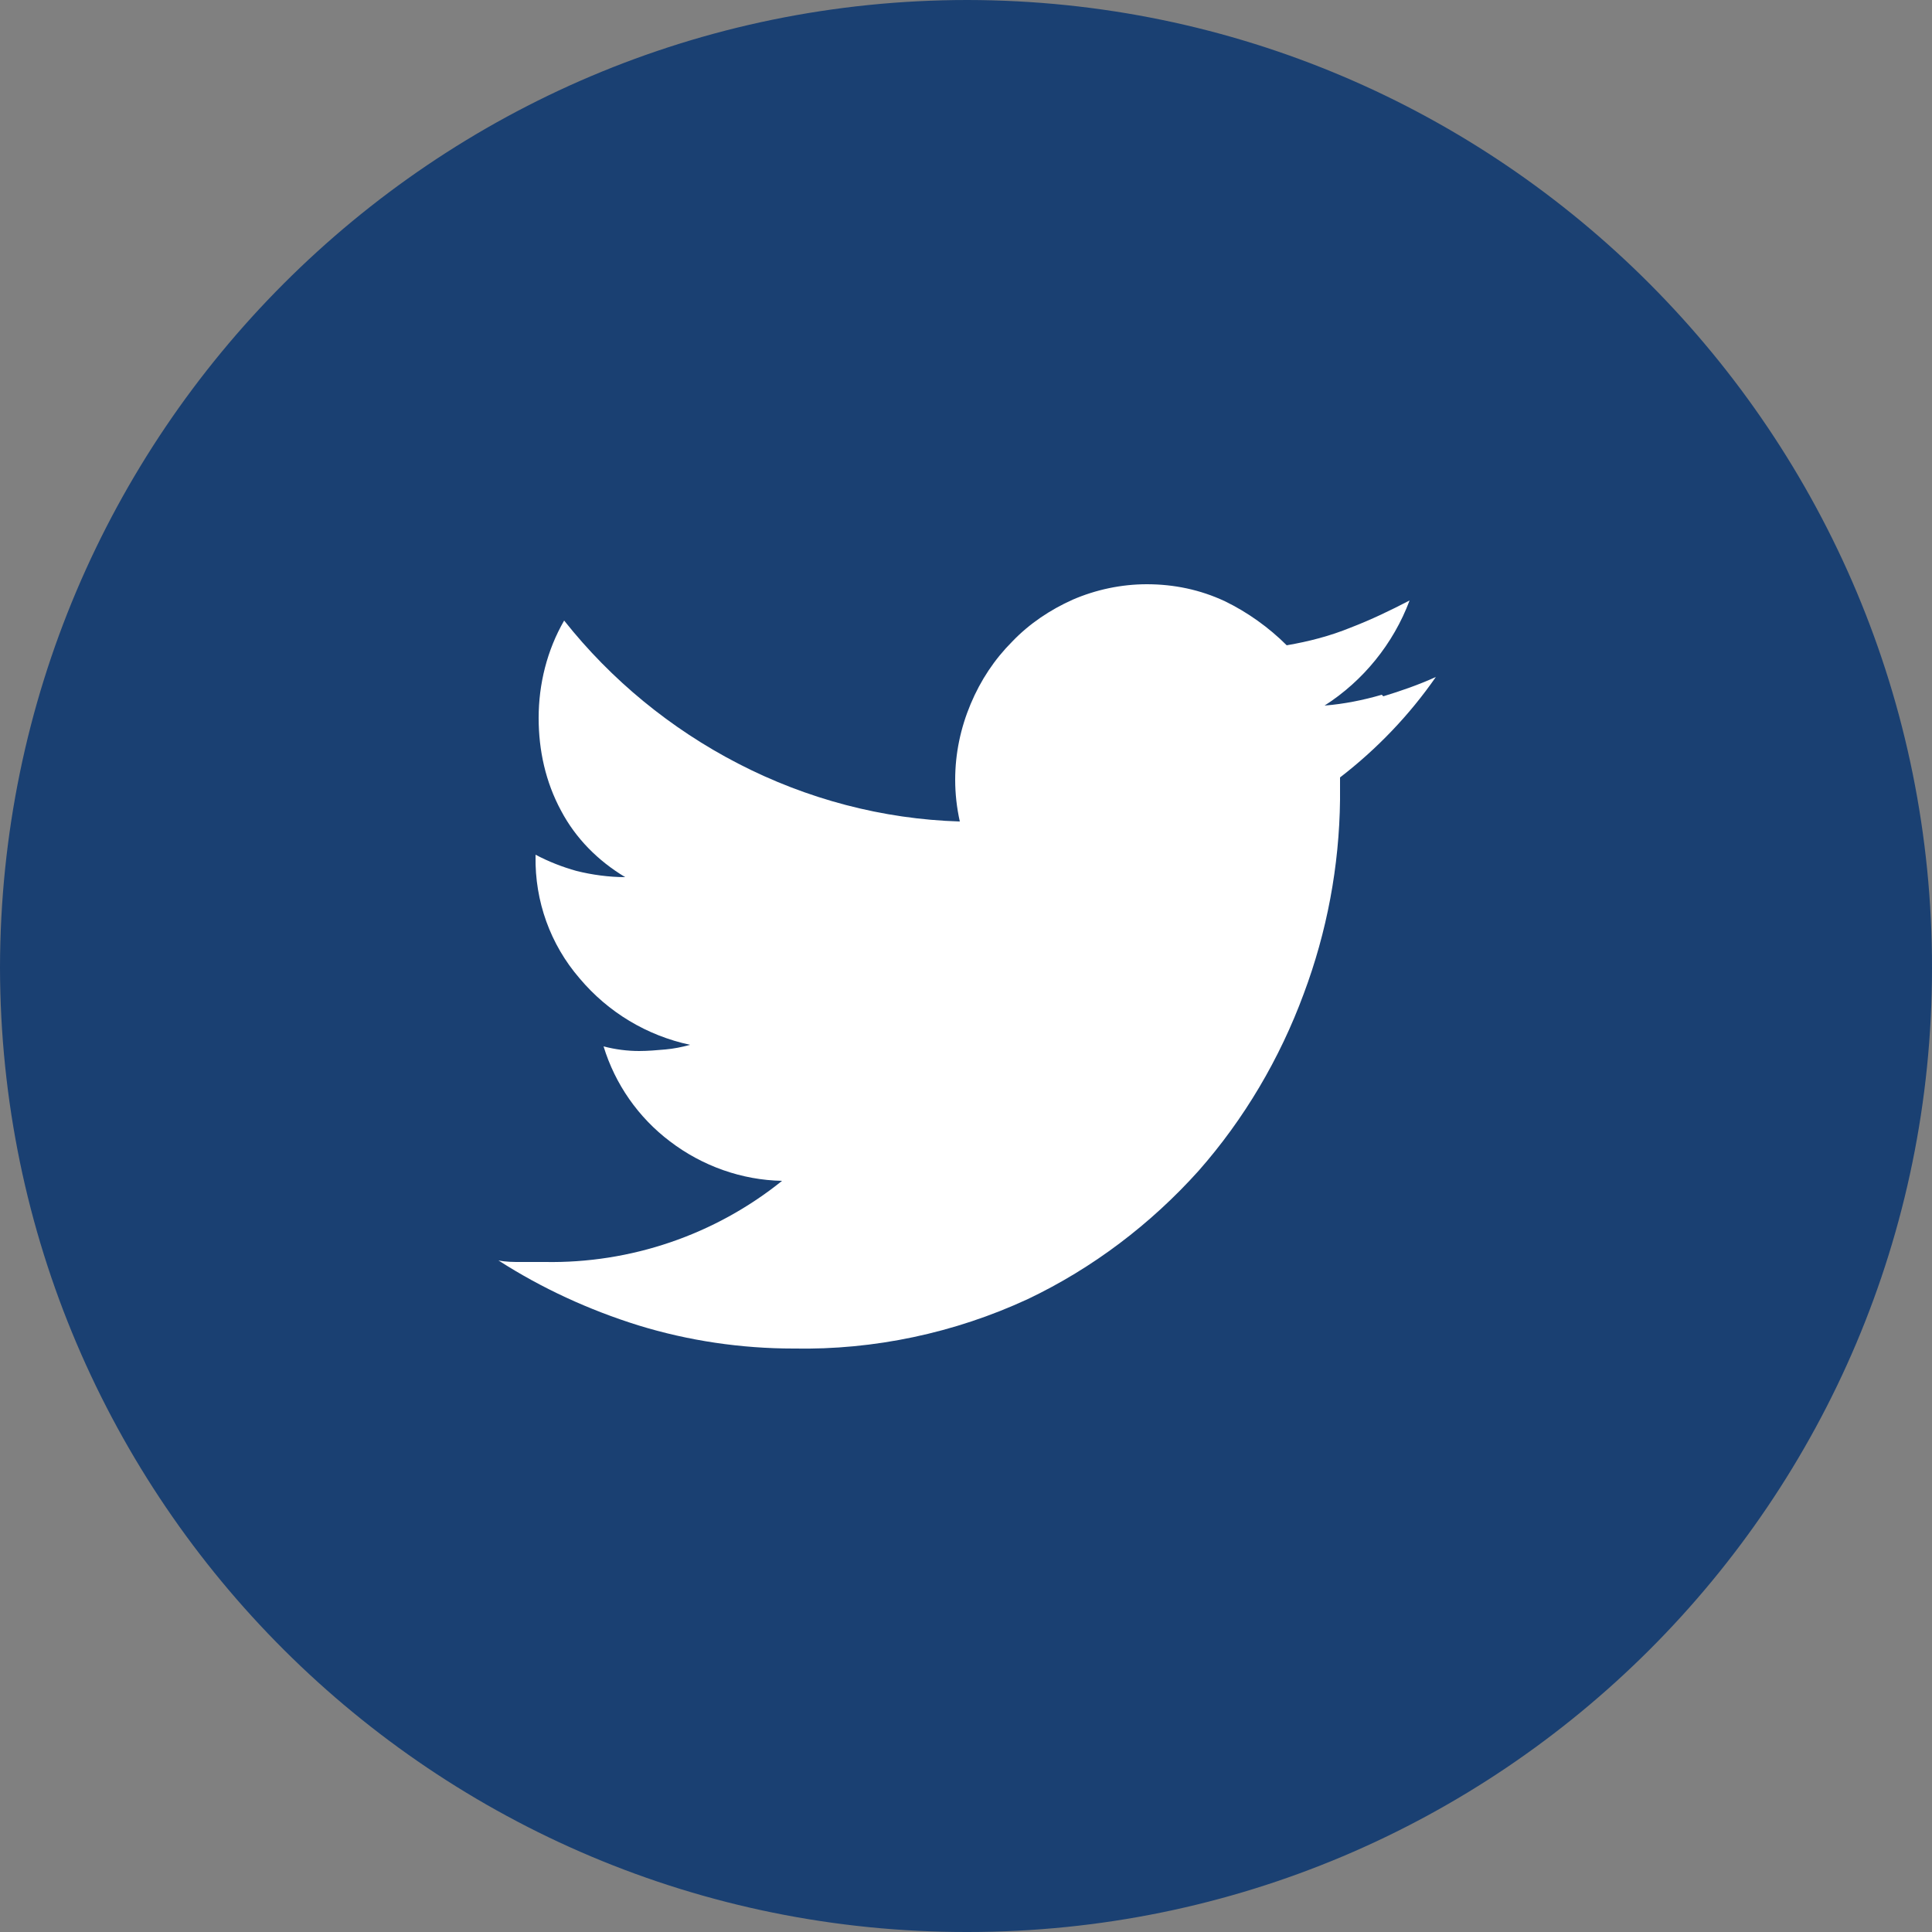
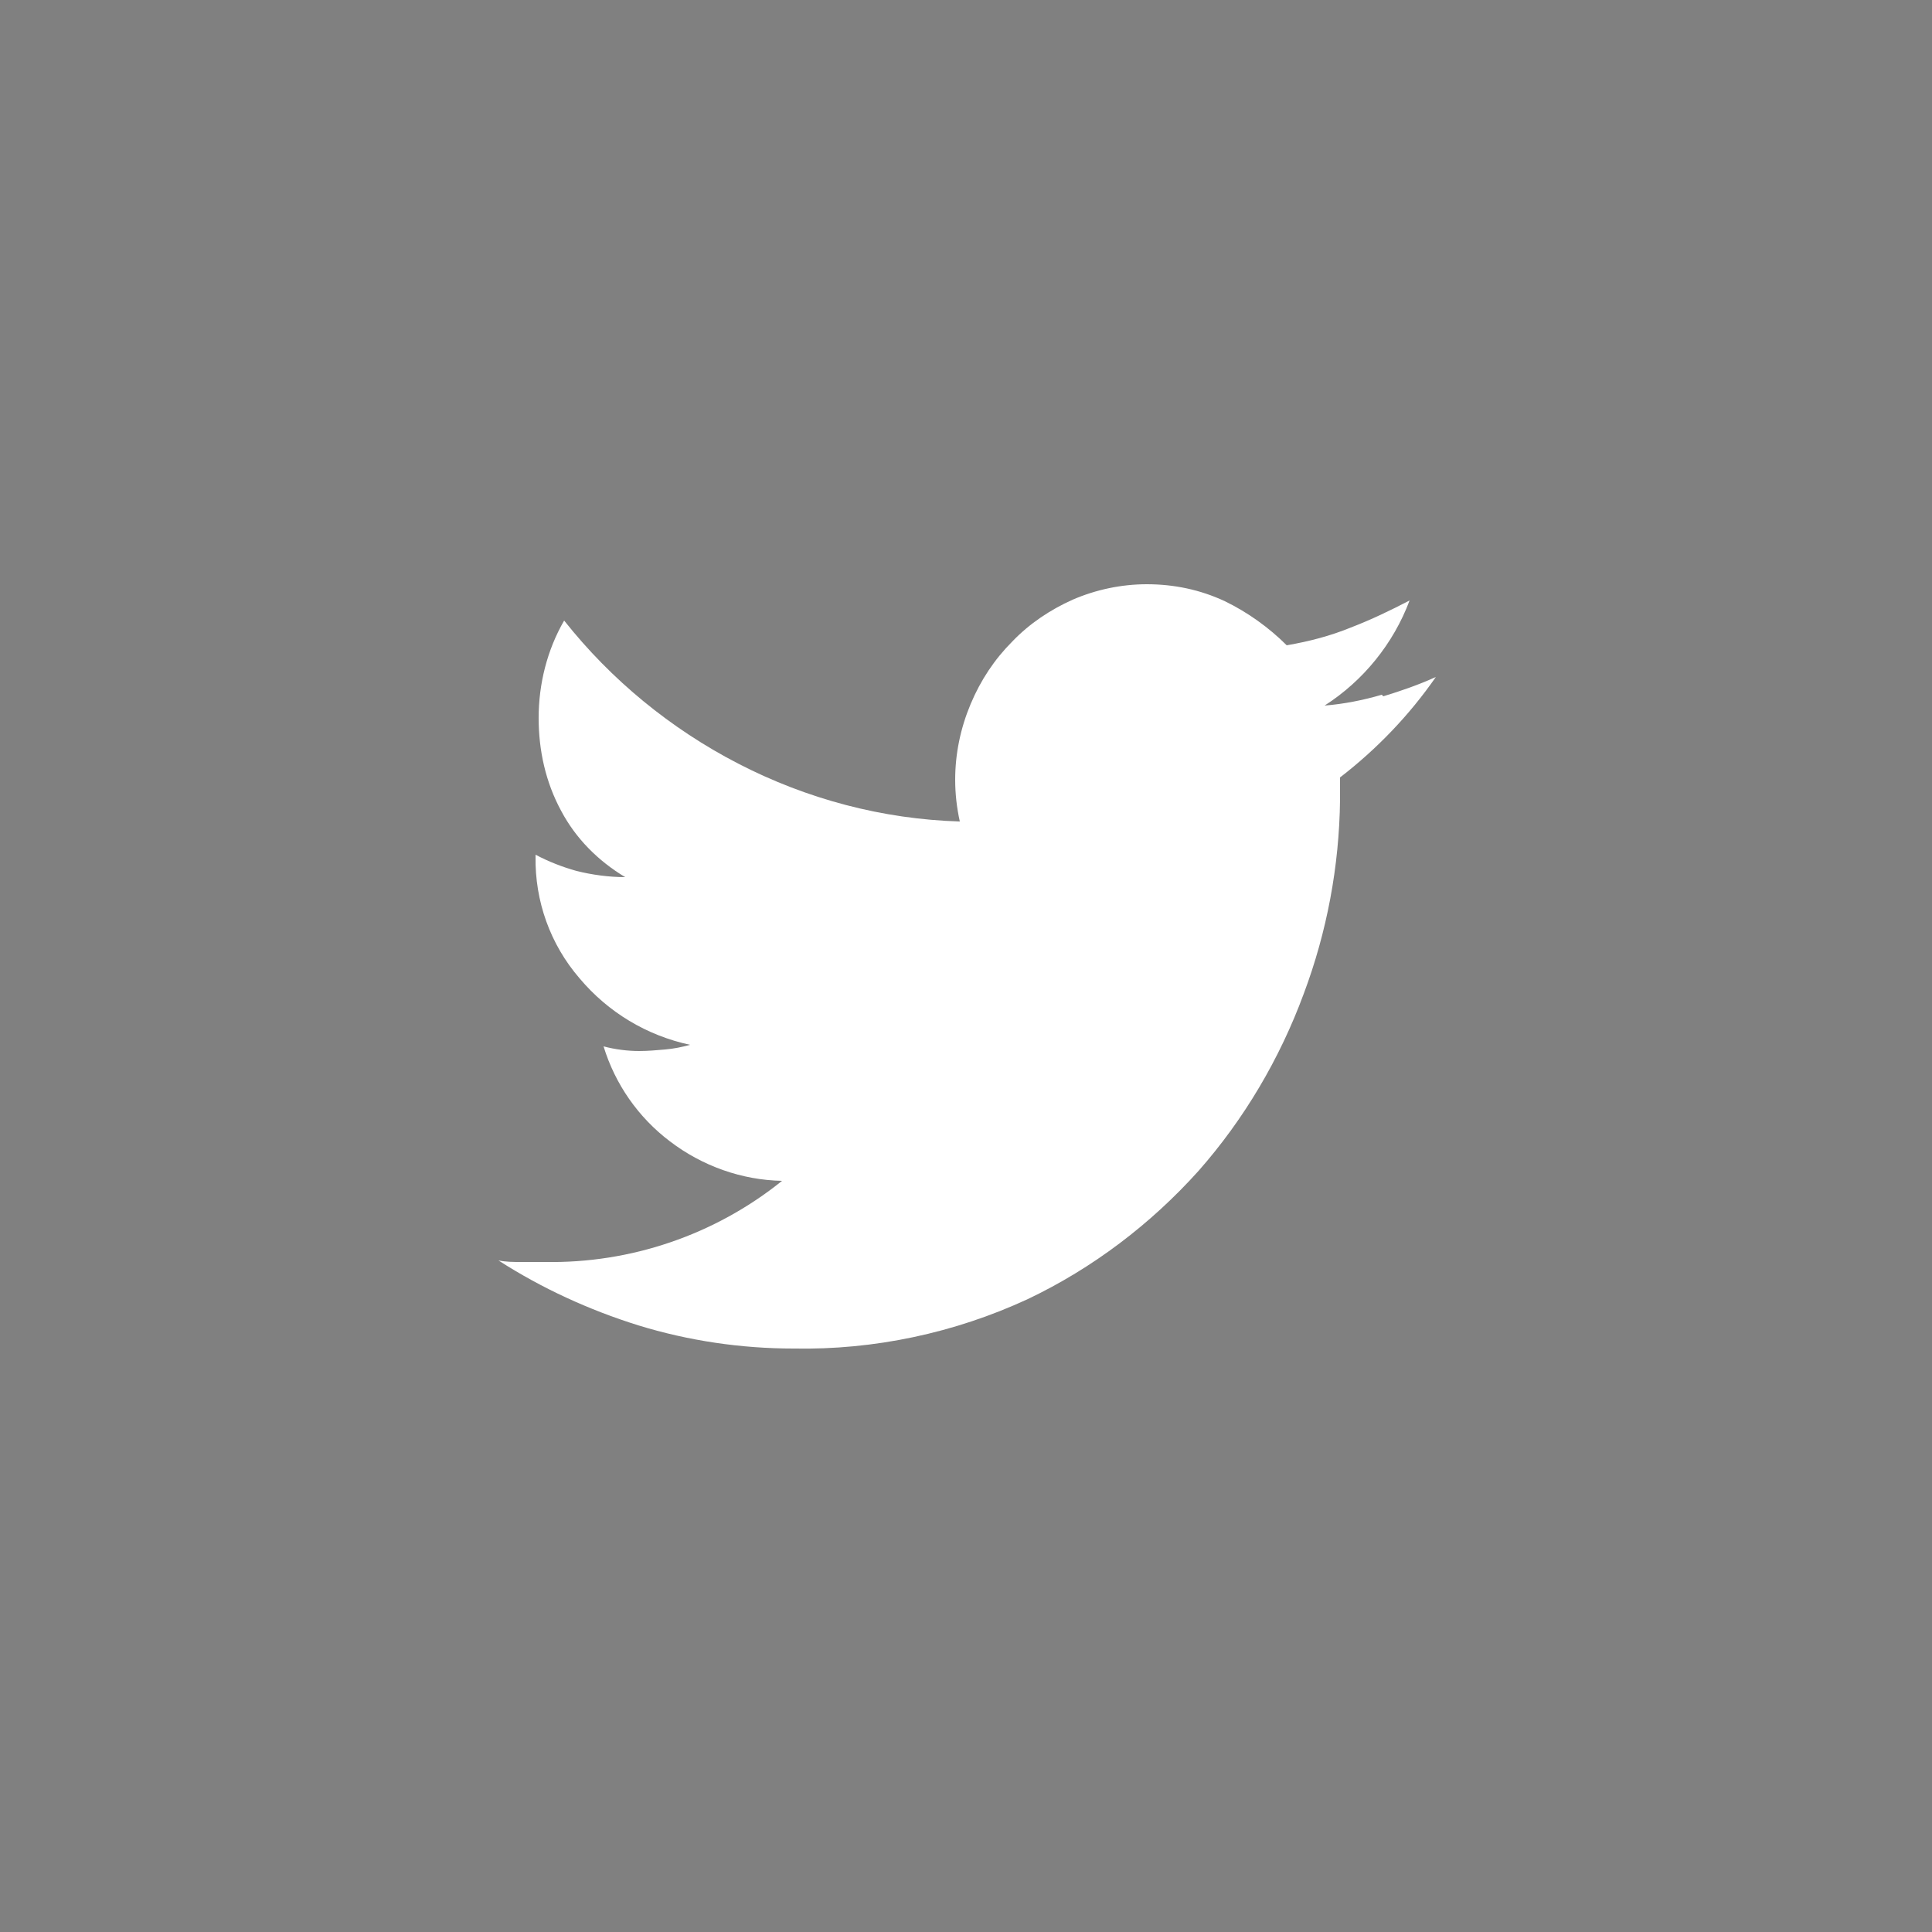
<svg xmlns="http://www.w3.org/2000/svg" id="Layer_2" viewBox="0 0 25 25">
  <rect x="0" y="0" width="25" height="25" fill="#808080" stroke="none" />
  <defs>
    <style>.cls-1{fill:#fff;}.cls-2{fill:#1a4072;}</style>
  </defs>
-   <path id="Path_106" class="cls-2" d="M12.52,25c6.89,0,12.48-5.58,12.48-12.47h0C25.01,5.62,19.42,.01,12.52,0,5.61,0,.01,5.61,0,12.52c.01,6.9,5.62,12.49,12.52,12.48" />
  <path id="Path_107" class="cls-1" d="M17.88,8.99c-.24,.07-.49,.12-.74,.14,.5-.32,.89-.8,1.1-1.36-.25,.13-.5,.25-.76,.35-.27,.11-.54,.18-.83,.23-.23-.23-.51-.43-.8-.57-.32-.15-.66-.22-1.01-.22-.33,0-.66,.07-.96,.2-.29,.13-.56,.31-.78,.54-.23,.23-.41,.5-.54,.81-.13,.31-.2,.64-.2,.98,0,.18,.02,.36,.06,.54-1-.03-1.98-.29-2.87-.75-.87-.45-1.64-1.08-2.25-1.85-.22,.38-.33,.82-.33,1.26,0,.42,.09,.83,.29,1.2,.19,.36,.48,.65,.83,.86-.21,0-.43-.03-.63-.08-.18-.05-.36-.12-.53-.21v.02c-.01,.58,.19,1.14,.57,1.58,.37,.44,.87,.74,1.43,.86-.11,.03-.21,.05-.32,.06-.11,.01-.23,.02-.34,.02-.15,0-.31-.02-.46-.06,.15,.49,.45,.92,.86,1.23,.42,.32,.93,.5,1.45,.51-.87,.7-1.96,1.07-3.07,1.05h-.31c-.1,0-.19,0-.29-.02,.56,.36,1.17,.64,1.81,.84,.65,.2,1.33,.3,2.01,.3,1.04,.02,2.08-.2,3.03-.64,.84-.4,1.59-.97,2.21-1.66,.59-.67,1.05-1.45,1.36-2.29,.3-.8,.46-1.65,.47-2.51v-.29c.48-.37,.9-.81,1.24-1.3-.22,.1-.45,.18-.68,.25" />
</svg>